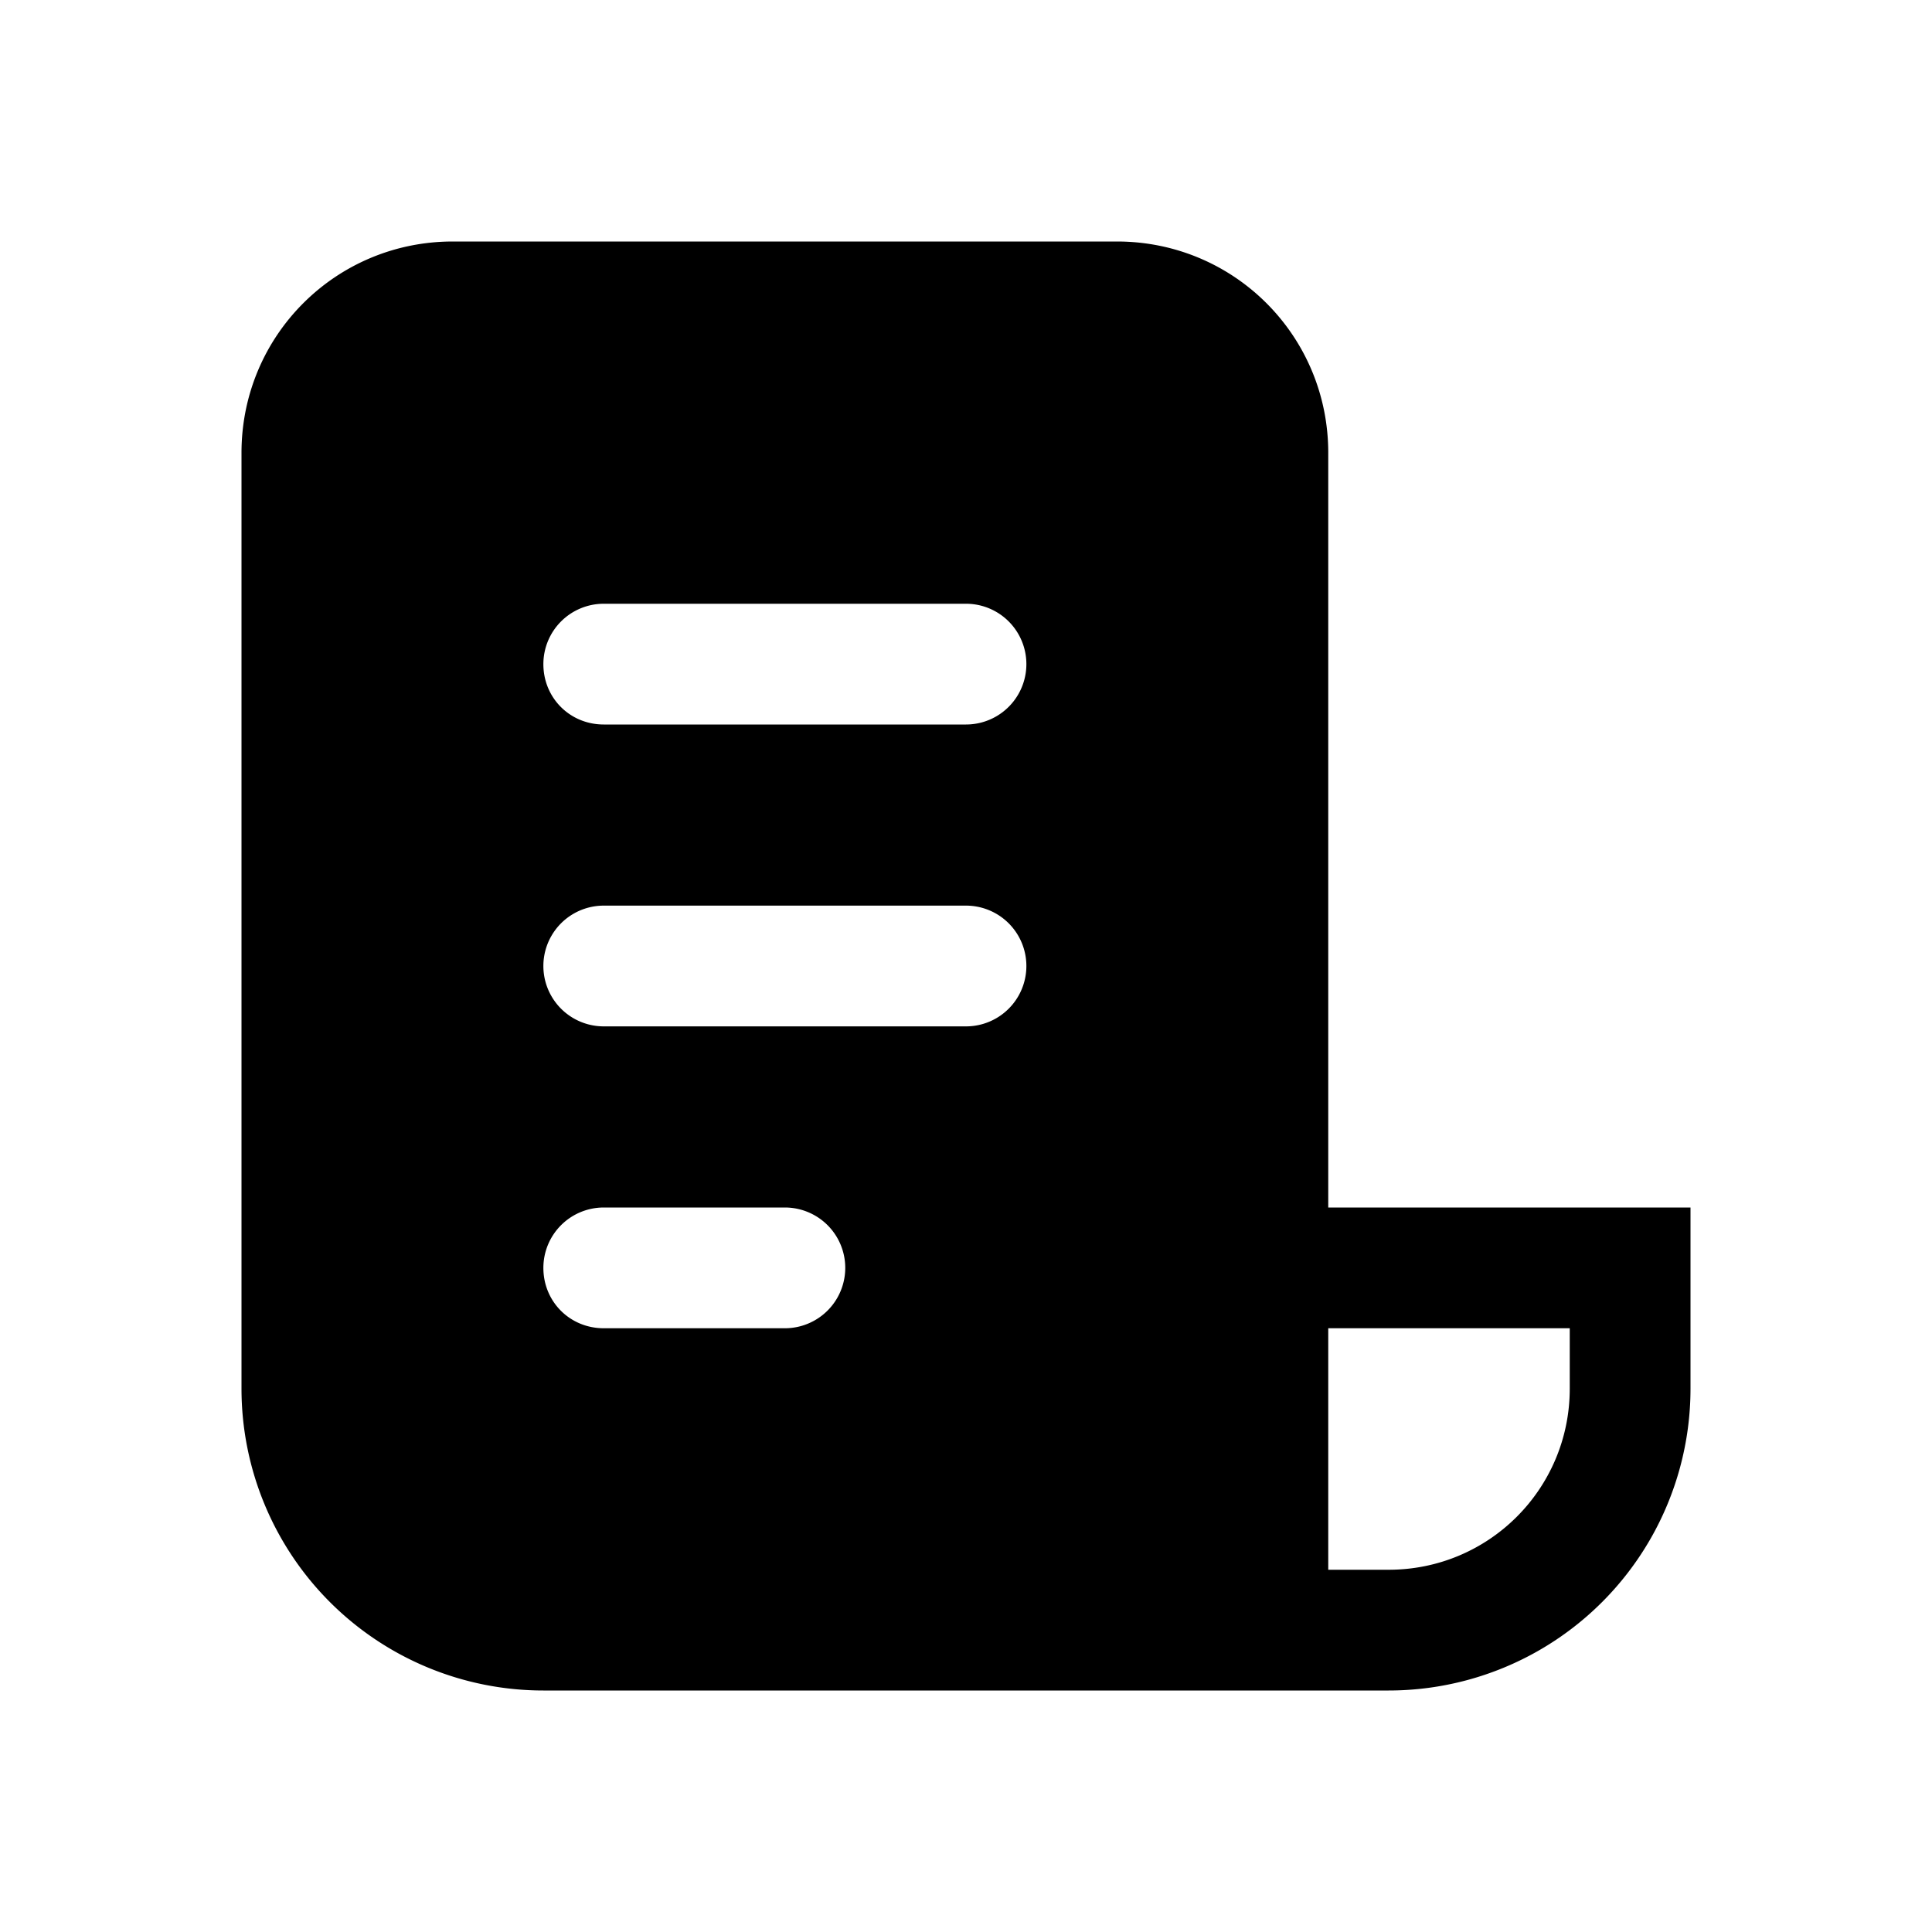
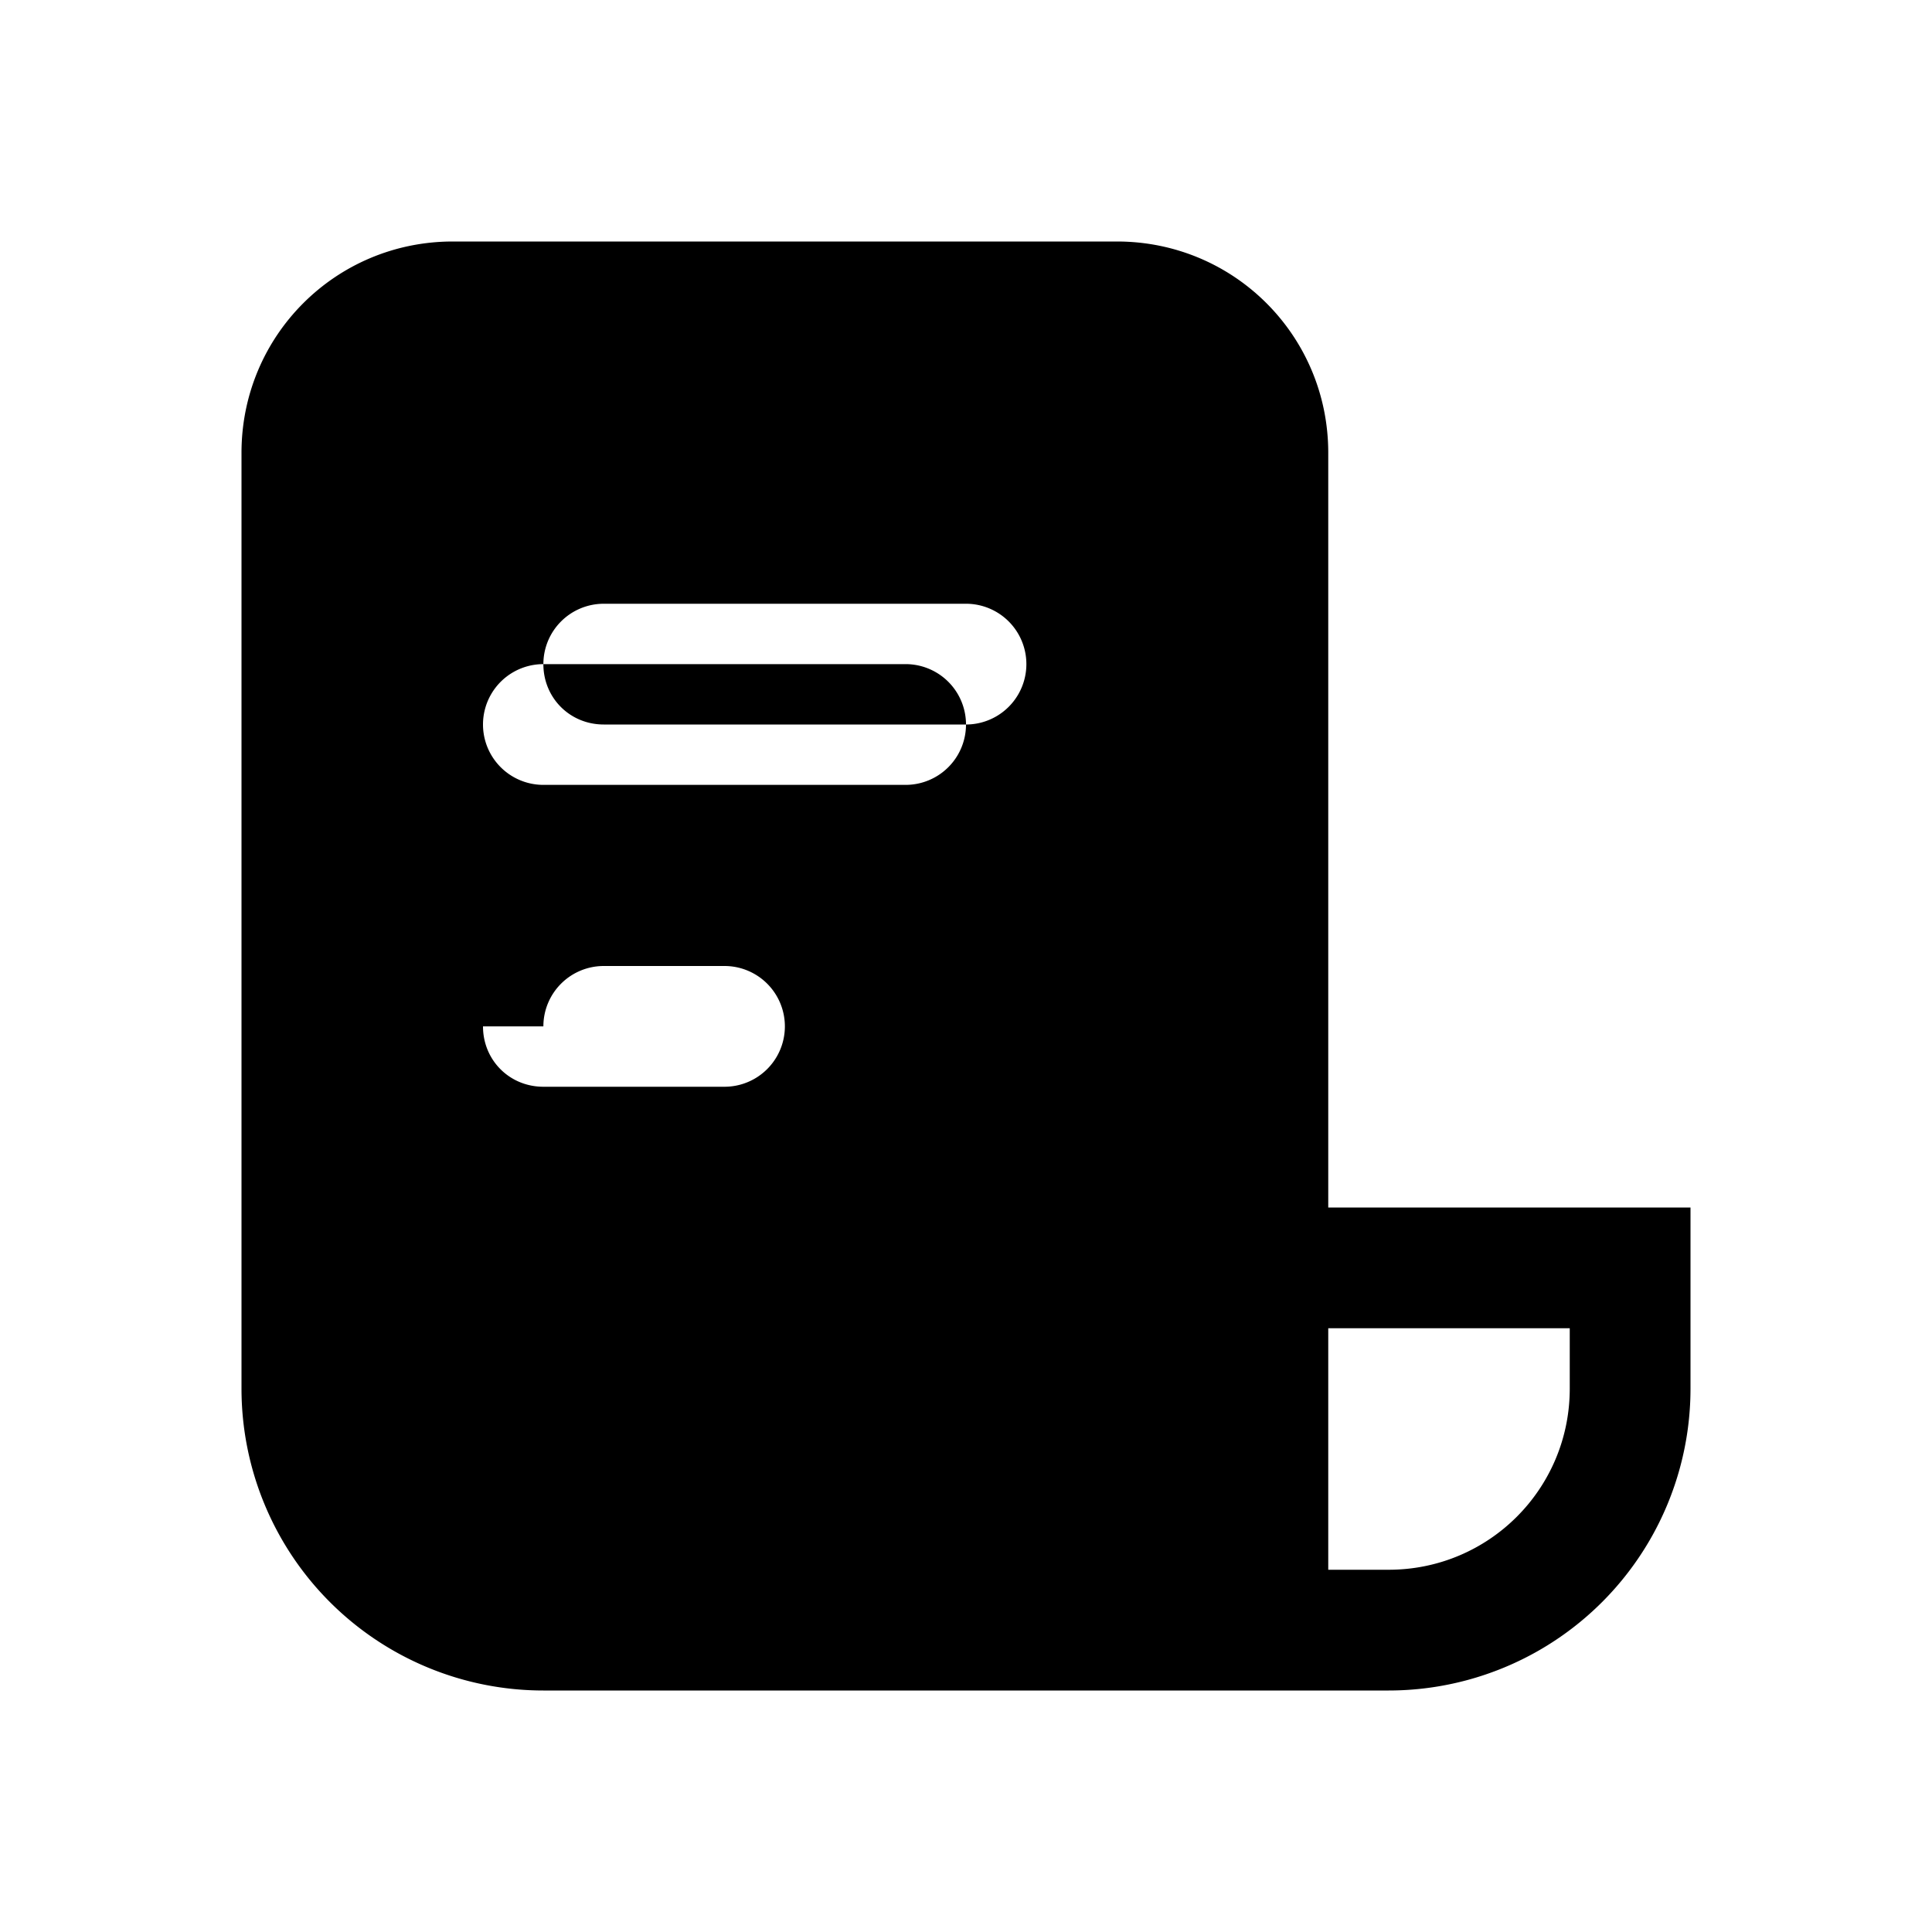
<svg xmlns="http://www.w3.org/2000/svg" width="16" height="16" viewBox="0 0 16 16">
-   <path d="M2 3.75C2 2.78 2.78 2 3.75 2h5.5c.97 0 1.75.78 1.75 1.75V10h3v1.5a2.5 2.5 0 0 1-2.5 2.5h-7A2.5 2.5 0 0 1 2 11.5V3.75ZM11 13h.5c.83 0 1.5-.67 1.5-1.5V11h-2v2ZM4.5 5.5c0 .28.22.5.5.5h3a.5.5 0 0 0 0-1H5a.5.5 0 0 0-.5.5Zm.5 2a.5.5 0 0 0 0 1h3a.5.5 0 0 0 0-1H5Zm-.5 3c0 .28.22.5.5.5h1.5a.5.5 0 0 0 0-1H5a.5.5 0 0 0-.5.5Z" />
+   <path d="M2 3.75C2 2.78 2.78 2 3.75 2h5.5c.97 0 1.75.78 1.75 1.75V10h3v1.5a2.5 2.5 0 0 1-2.5 2.5h-7A2.5 2.5 0 0 1 2 11.5V3.75ZM11 13h.5c.83 0 1.5-.67 1.5-1.5V11h-2v2ZM4.5 5.5c0 .28.22.5.5.5h3a.5.5 0 0 0 0-1H5a.5.5 0 0 0-.5.5Za.5.5 0 0 0 0 1h3a.5.5 0 0 0 0-1H5Zm-.5 3c0 .28.22.5.5.5h1.5a.5.5 0 0 0 0-1H5a.5.5 0 0 0-.5.5Z" />
</svg>